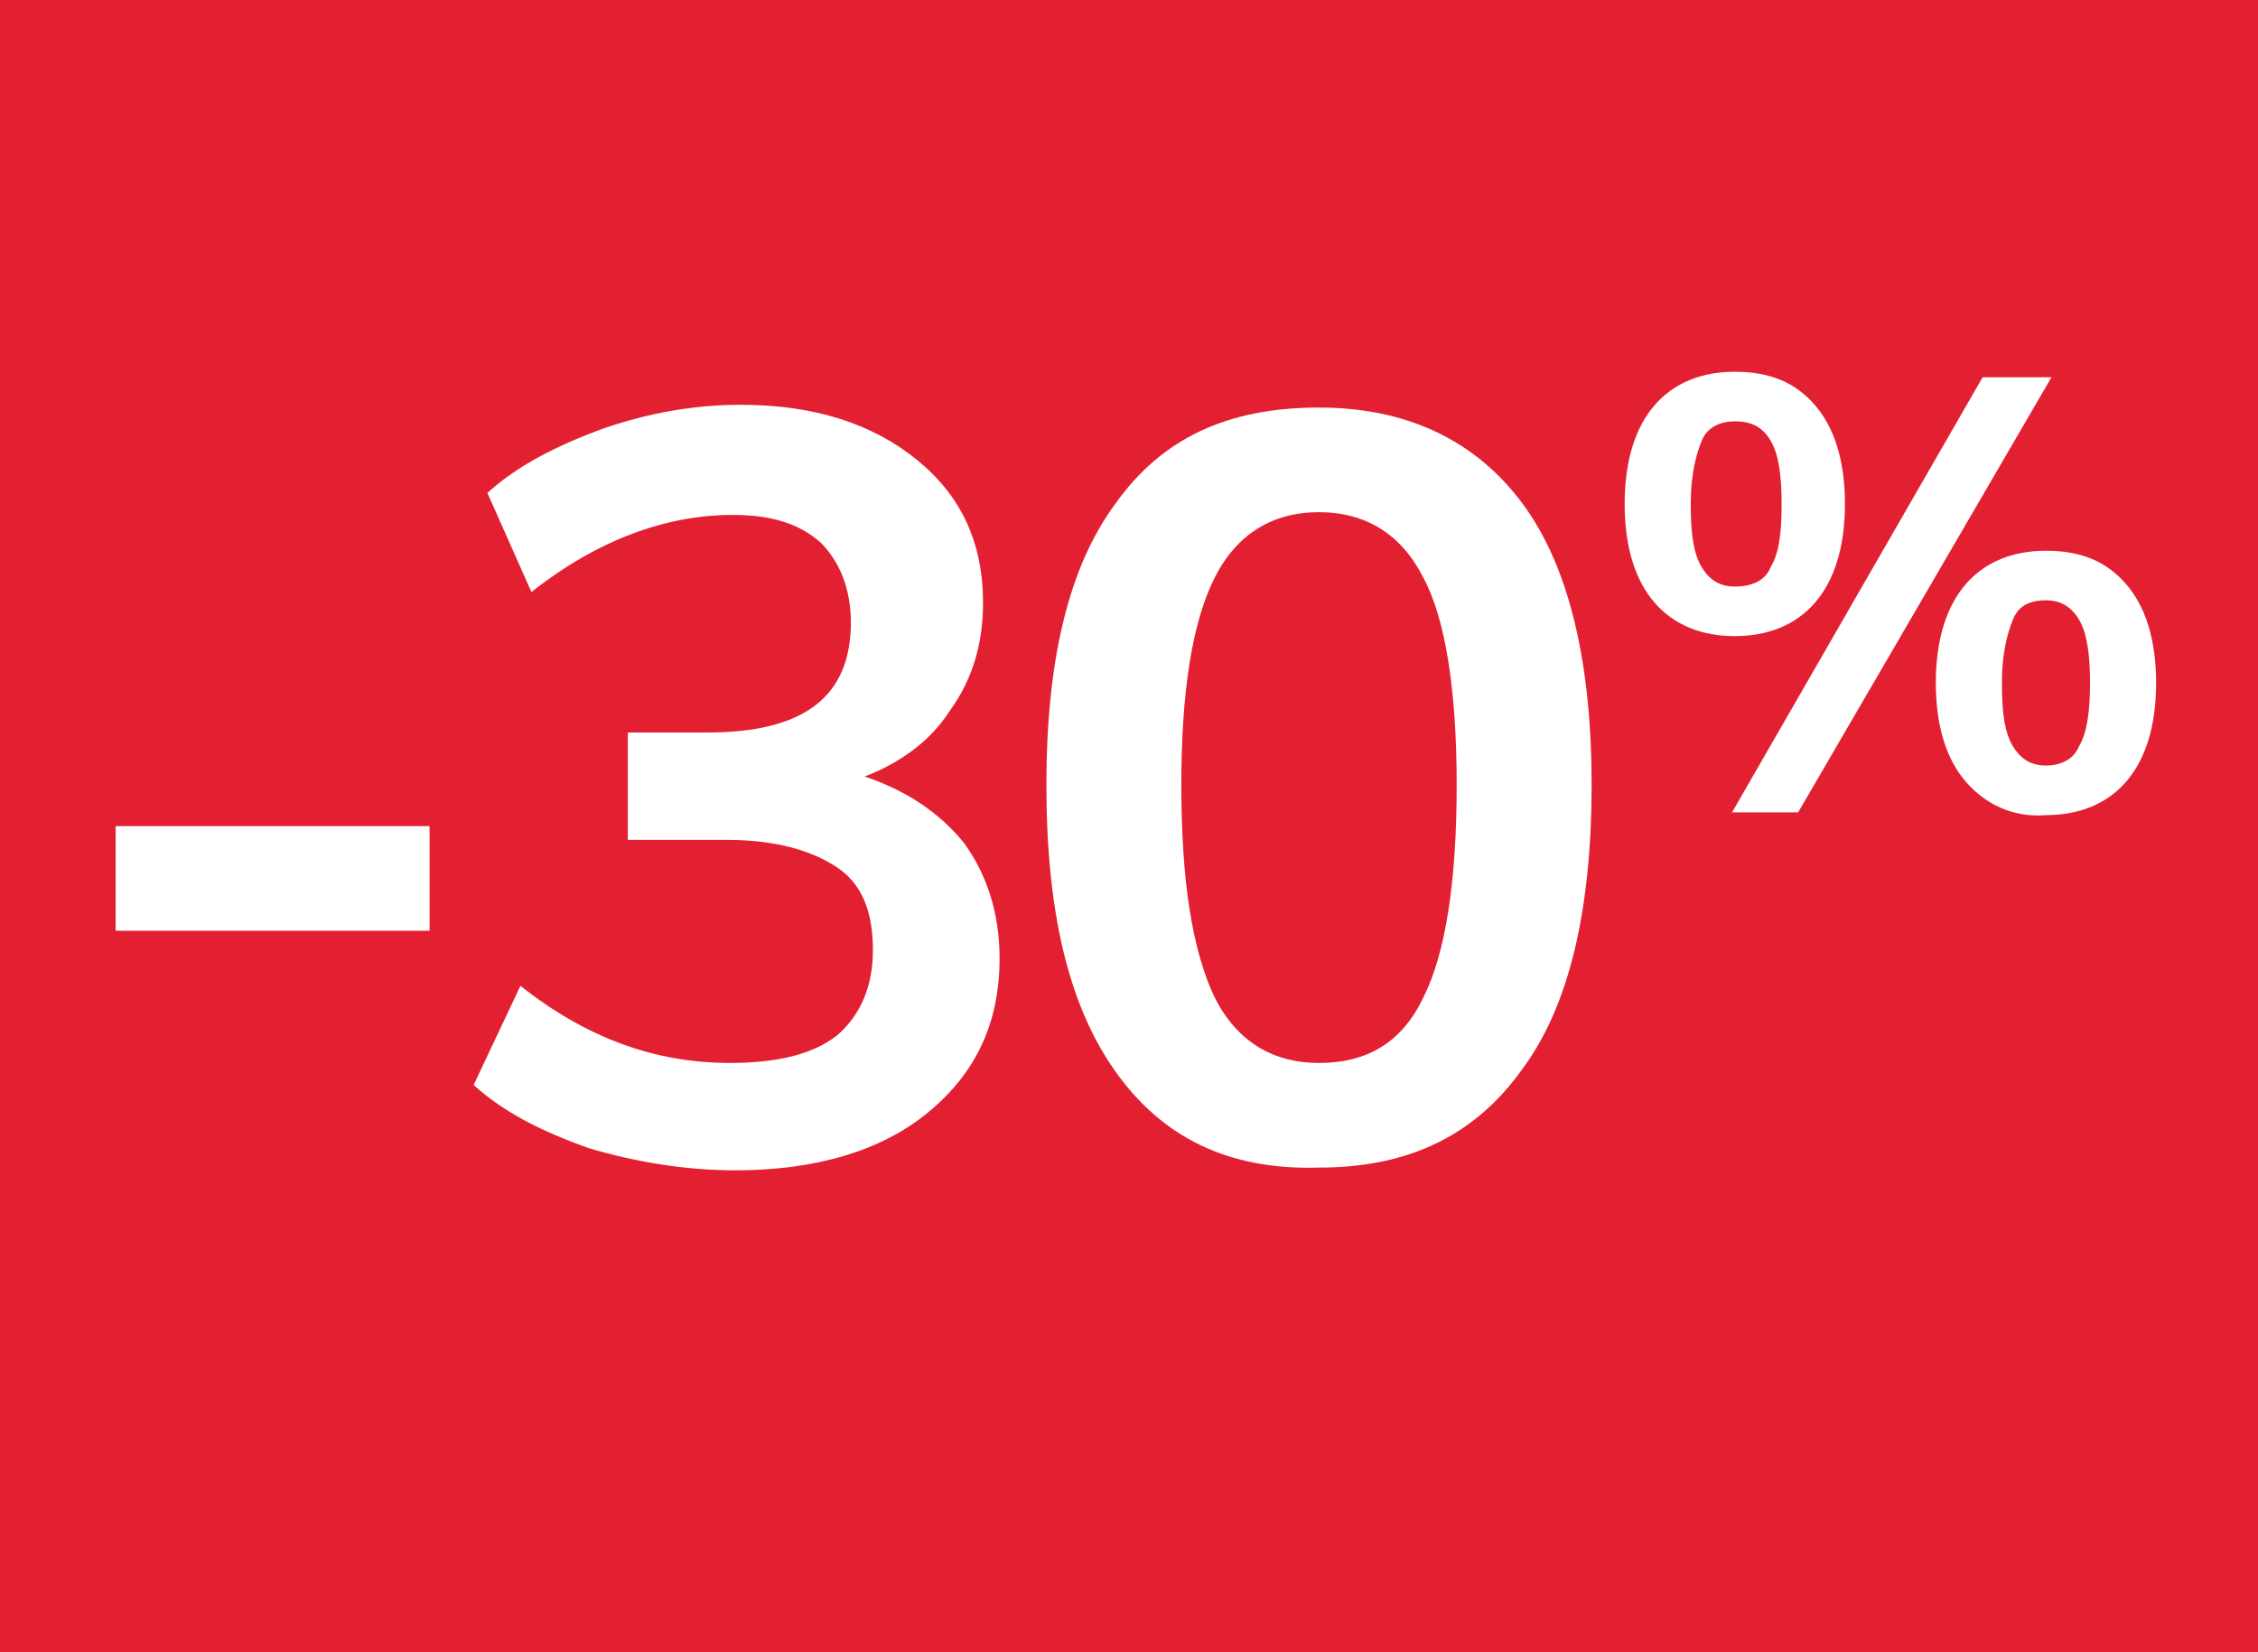
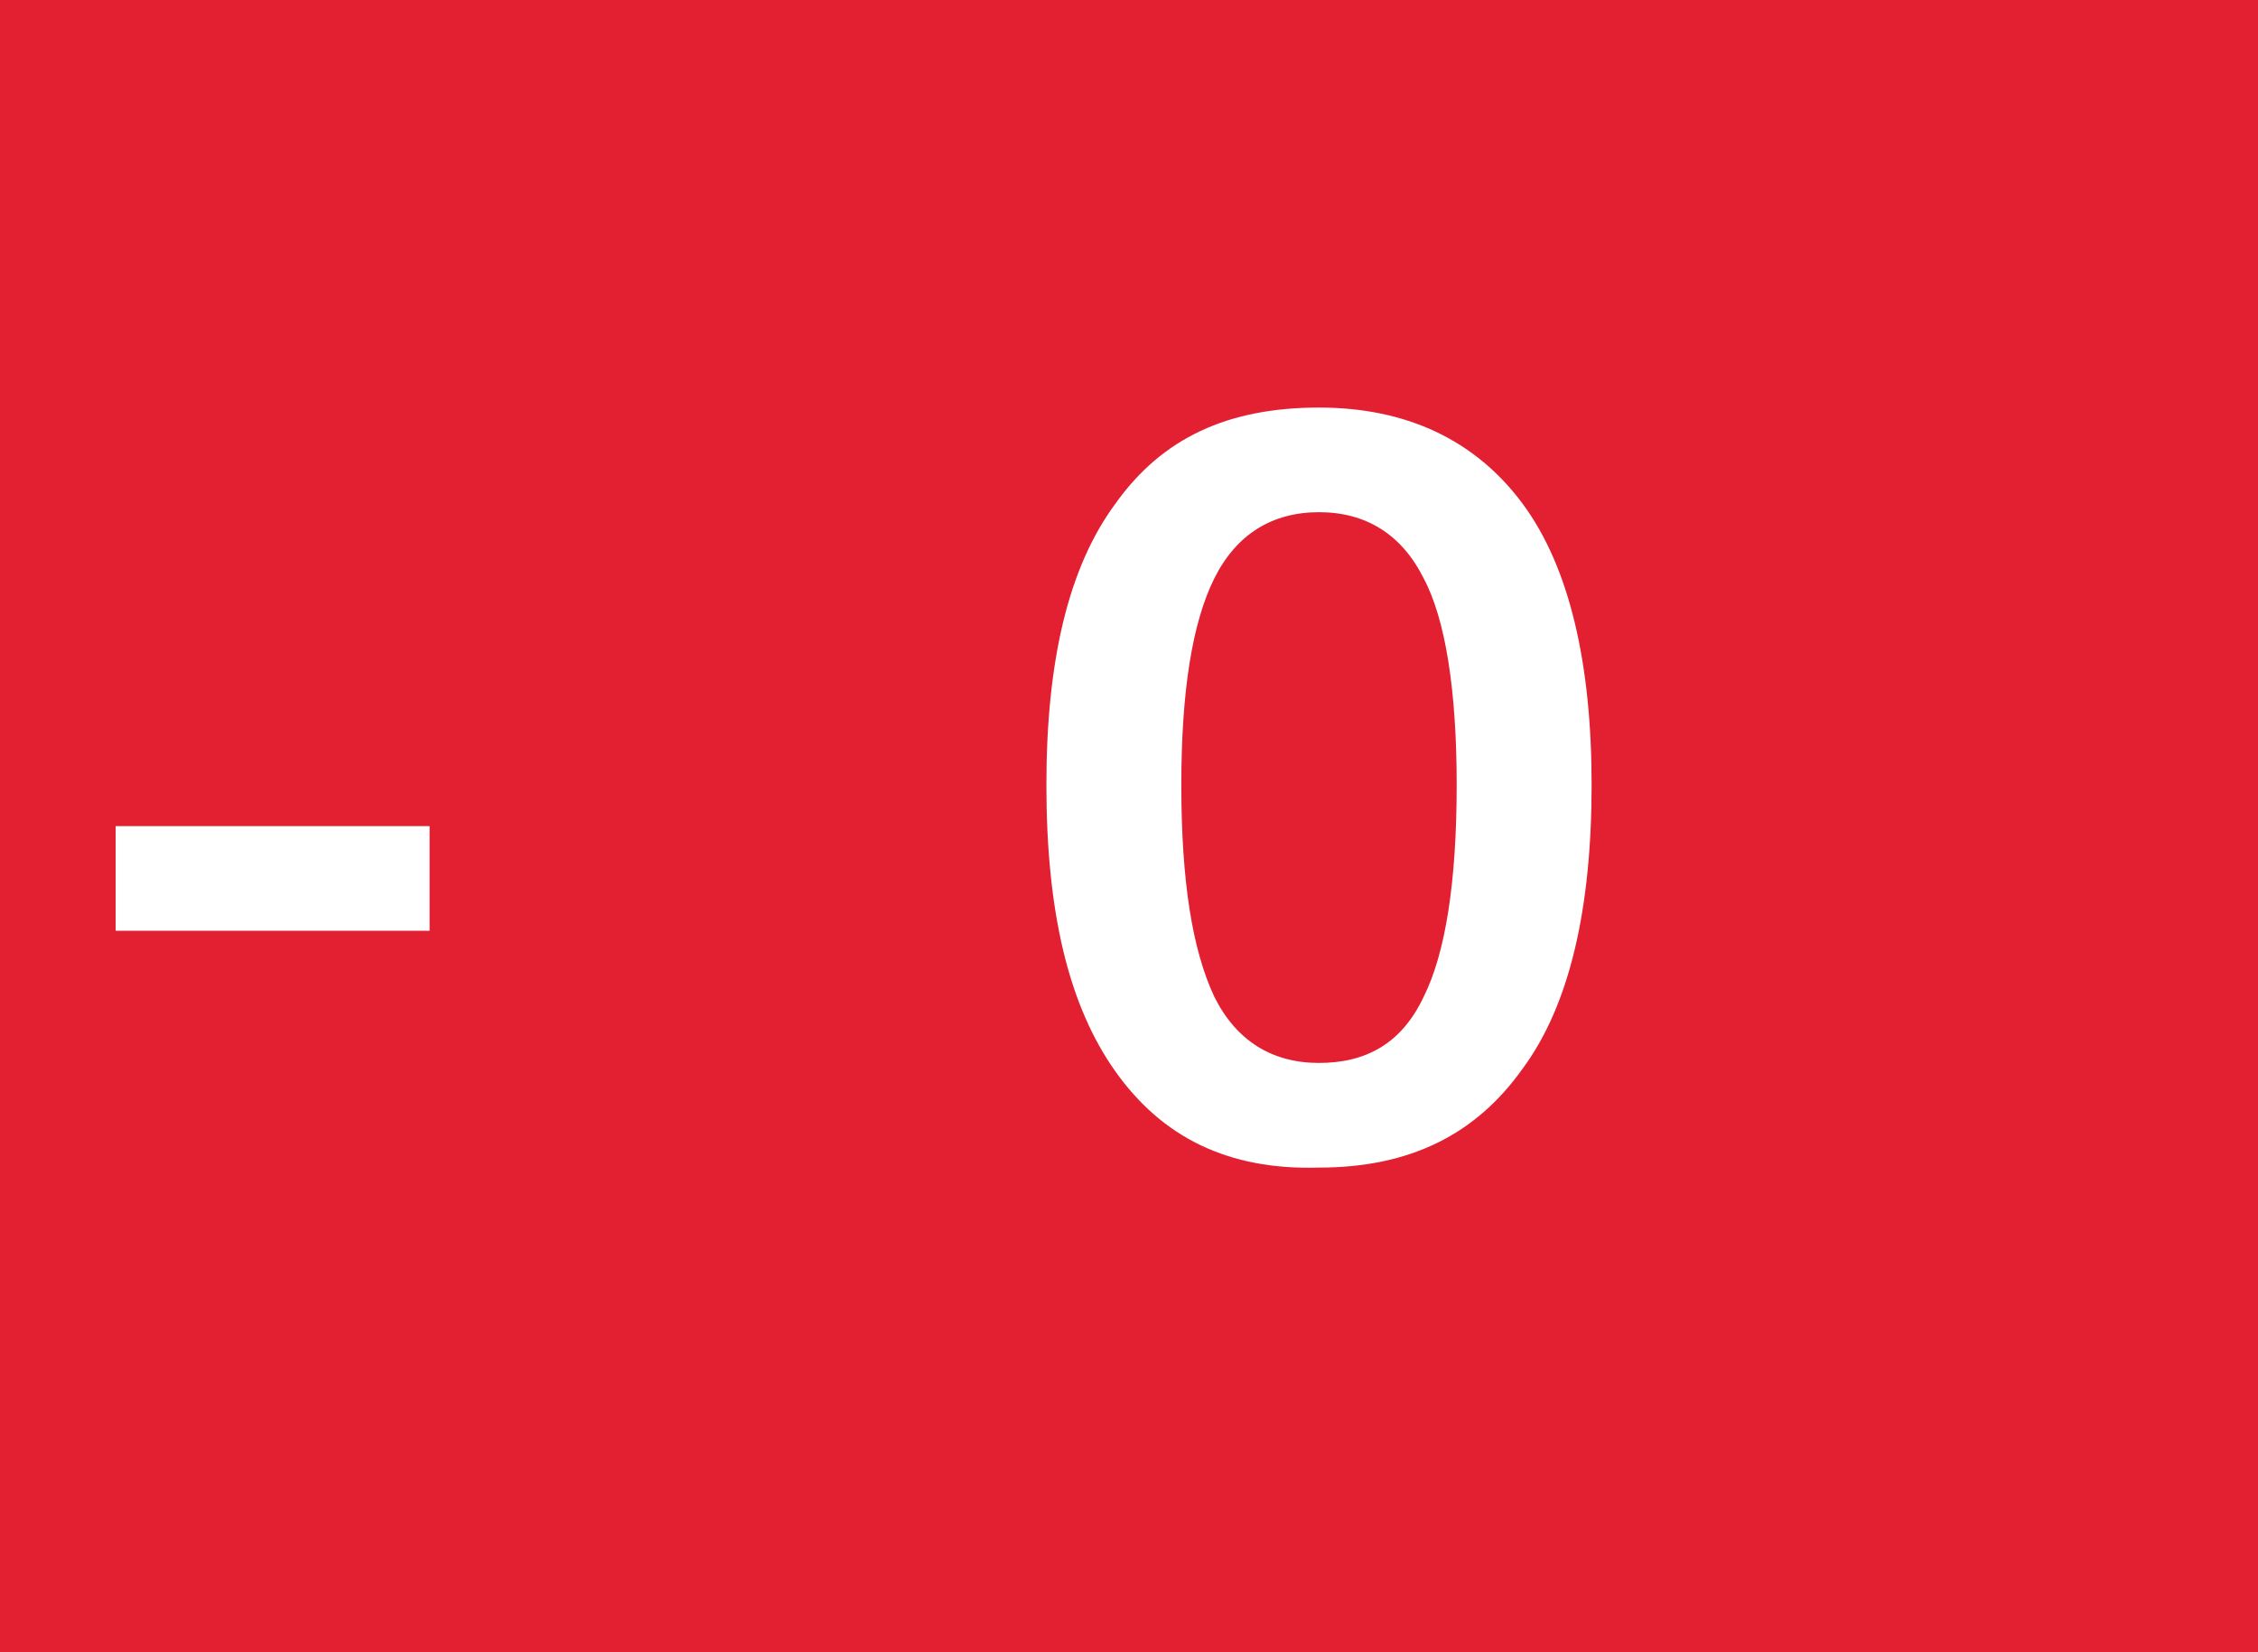
<svg xmlns="http://www.w3.org/2000/svg" version="1.2" baseProfile="tiny" id="Calque_1" x="0px" y="0px" viewBox="0 0 82 60" xml:space="preserve">
  <rect fill="#E32031" width="82" height="60" />
  <g>
    <path fill="#FFFFFF" d="M4.2,33.8V30h11.4v3.8H4.2z" />
-     <path fill="#FFFFFF" d="M35,30.6c0.8,1.1,1.3,2.5,1.3,4.2c0,2.4-0.9,4.2-2.6,5.6c-1.7,1.4-4.1,2.1-7,2.1c-1.8,0-3.6-0.3-5.3-0.8   c-1.7-0.6-3.1-1.3-4.2-2.3l1.7-3.6c2.4,1.9,4.9,2.8,7.6,2.8c1.7,0,3-0.3,3.9-1c0.8-0.7,1.3-1.7,1.3-3.1c0-1.4-0.4-2.4-1.3-3   c-0.9-0.6-2.2-1-4-1h-3.6v-3.9h2.9c3.5,0,5.2-1.3,5.2-4c0-1.2-0.4-2.2-1.1-2.9c-0.8-0.7-1.8-1-3.2-1c-2.4,0-4.9,0.9-7.3,2.8   l-1.6-3.6c1.1-1,2.5-1.7,4.1-2.3c1.7-0.6,3.4-0.9,5.1-0.9c2.7,0,4.8,0.7,6.4,2c1.6,1.3,2.4,3,2.4,5.2c0,1.5-0.4,2.8-1.2,3.9   c-0.7,1.1-1.8,1.9-3.1,2.4C32.9,28.7,34.1,29.5,35,30.6z" />
    <path fill="#FFFFFF" d="M40.5,38.9c-1.7-2.4-2.5-5.8-2.5-10.4c0-4.5,0.8-7.9,2.5-10.2c1.7-2.4,4.1-3.5,7.4-3.5   c3.2,0,5.7,1.2,7.4,3.5c1.7,2.3,2.5,5.8,2.5,10.2c0,4.5-0.8,8-2.5,10.3c-1.7,2.4-4.1,3.6-7.4,3.6C44.6,42.5,42.2,41.3,40.5,38.9z    M51.7,36.2c0.8-1.6,1.2-4.2,1.2-7.7c0-3.4-0.4-6-1.2-7.5c-0.8-1.6-2.1-2.4-3.8-2.4s-3,0.8-3.8,2.4c-0.8,1.6-1.2,4.1-1.2,7.5   c0,3.5,0.4,6,1.2,7.7c0.8,1.6,2.1,2.4,3.8,2.4S50.9,37.9,51.7,36.2z" />
-     <path fill="#FFFFFF" d="M60.1,21.9c-0.7-0.8-1.1-2-1.1-3.6c0-1.6,0.4-2.8,1.1-3.6c0.7-0.8,1.7-1.2,2.9-1.2c1.3,0,2.2,0.4,2.9,1.2   s1.1,2,1.1,3.6c0,1.6-0.4,2.8-1.1,3.6c-0.7,0.8-1.7,1.2-2.9,1.2C61.8,23.1,60.8,22.7,60.1,21.9z M64.3,20.6   c0.3-0.5,0.4-1.2,0.4-2.3c0-1-0.1-1.8-0.4-2.3c-0.3-0.5-0.7-0.7-1.3-0.7c-0.5,0-1,0.2-1.2,0.7s-0.4,1.2-0.4,2.3   c0,1.1,0.1,1.8,0.4,2.3s0.7,0.7,1.2,0.7C63.6,21.3,64.1,21.1,64.3,20.6z M65.3,29.5h-2.4L72,13.7h2.5L65.3,29.5z M71.4,28.4   c-0.7-0.8-1.1-2-1.1-3.6c0-1.6,0.4-2.8,1.1-3.6c0.7-0.8,1.7-1.2,2.9-1.2c1.3,0,2.2,0.4,2.9,1.2c0.7,0.8,1.1,2,1.1,3.6   s-0.4,2.8-1.1,3.6c-0.7,0.8-1.7,1.2-2.9,1.2C73.1,29.7,72.1,29.2,71.4,28.4z M75.5,27.1c0.3-0.5,0.4-1.3,0.4-2.3   c0-1-0.1-1.8-0.4-2.3s-0.7-0.7-1.2-0.7c-0.6,0-1,0.2-1.2,0.7s-0.4,1.2-0.4,2.3c0,1.1,0.1,1.8,0.4,2.3s0.7,0.7,1.2,0.7   S75.3,27.6,75.5,27.1z" />
  </g>
</svg>